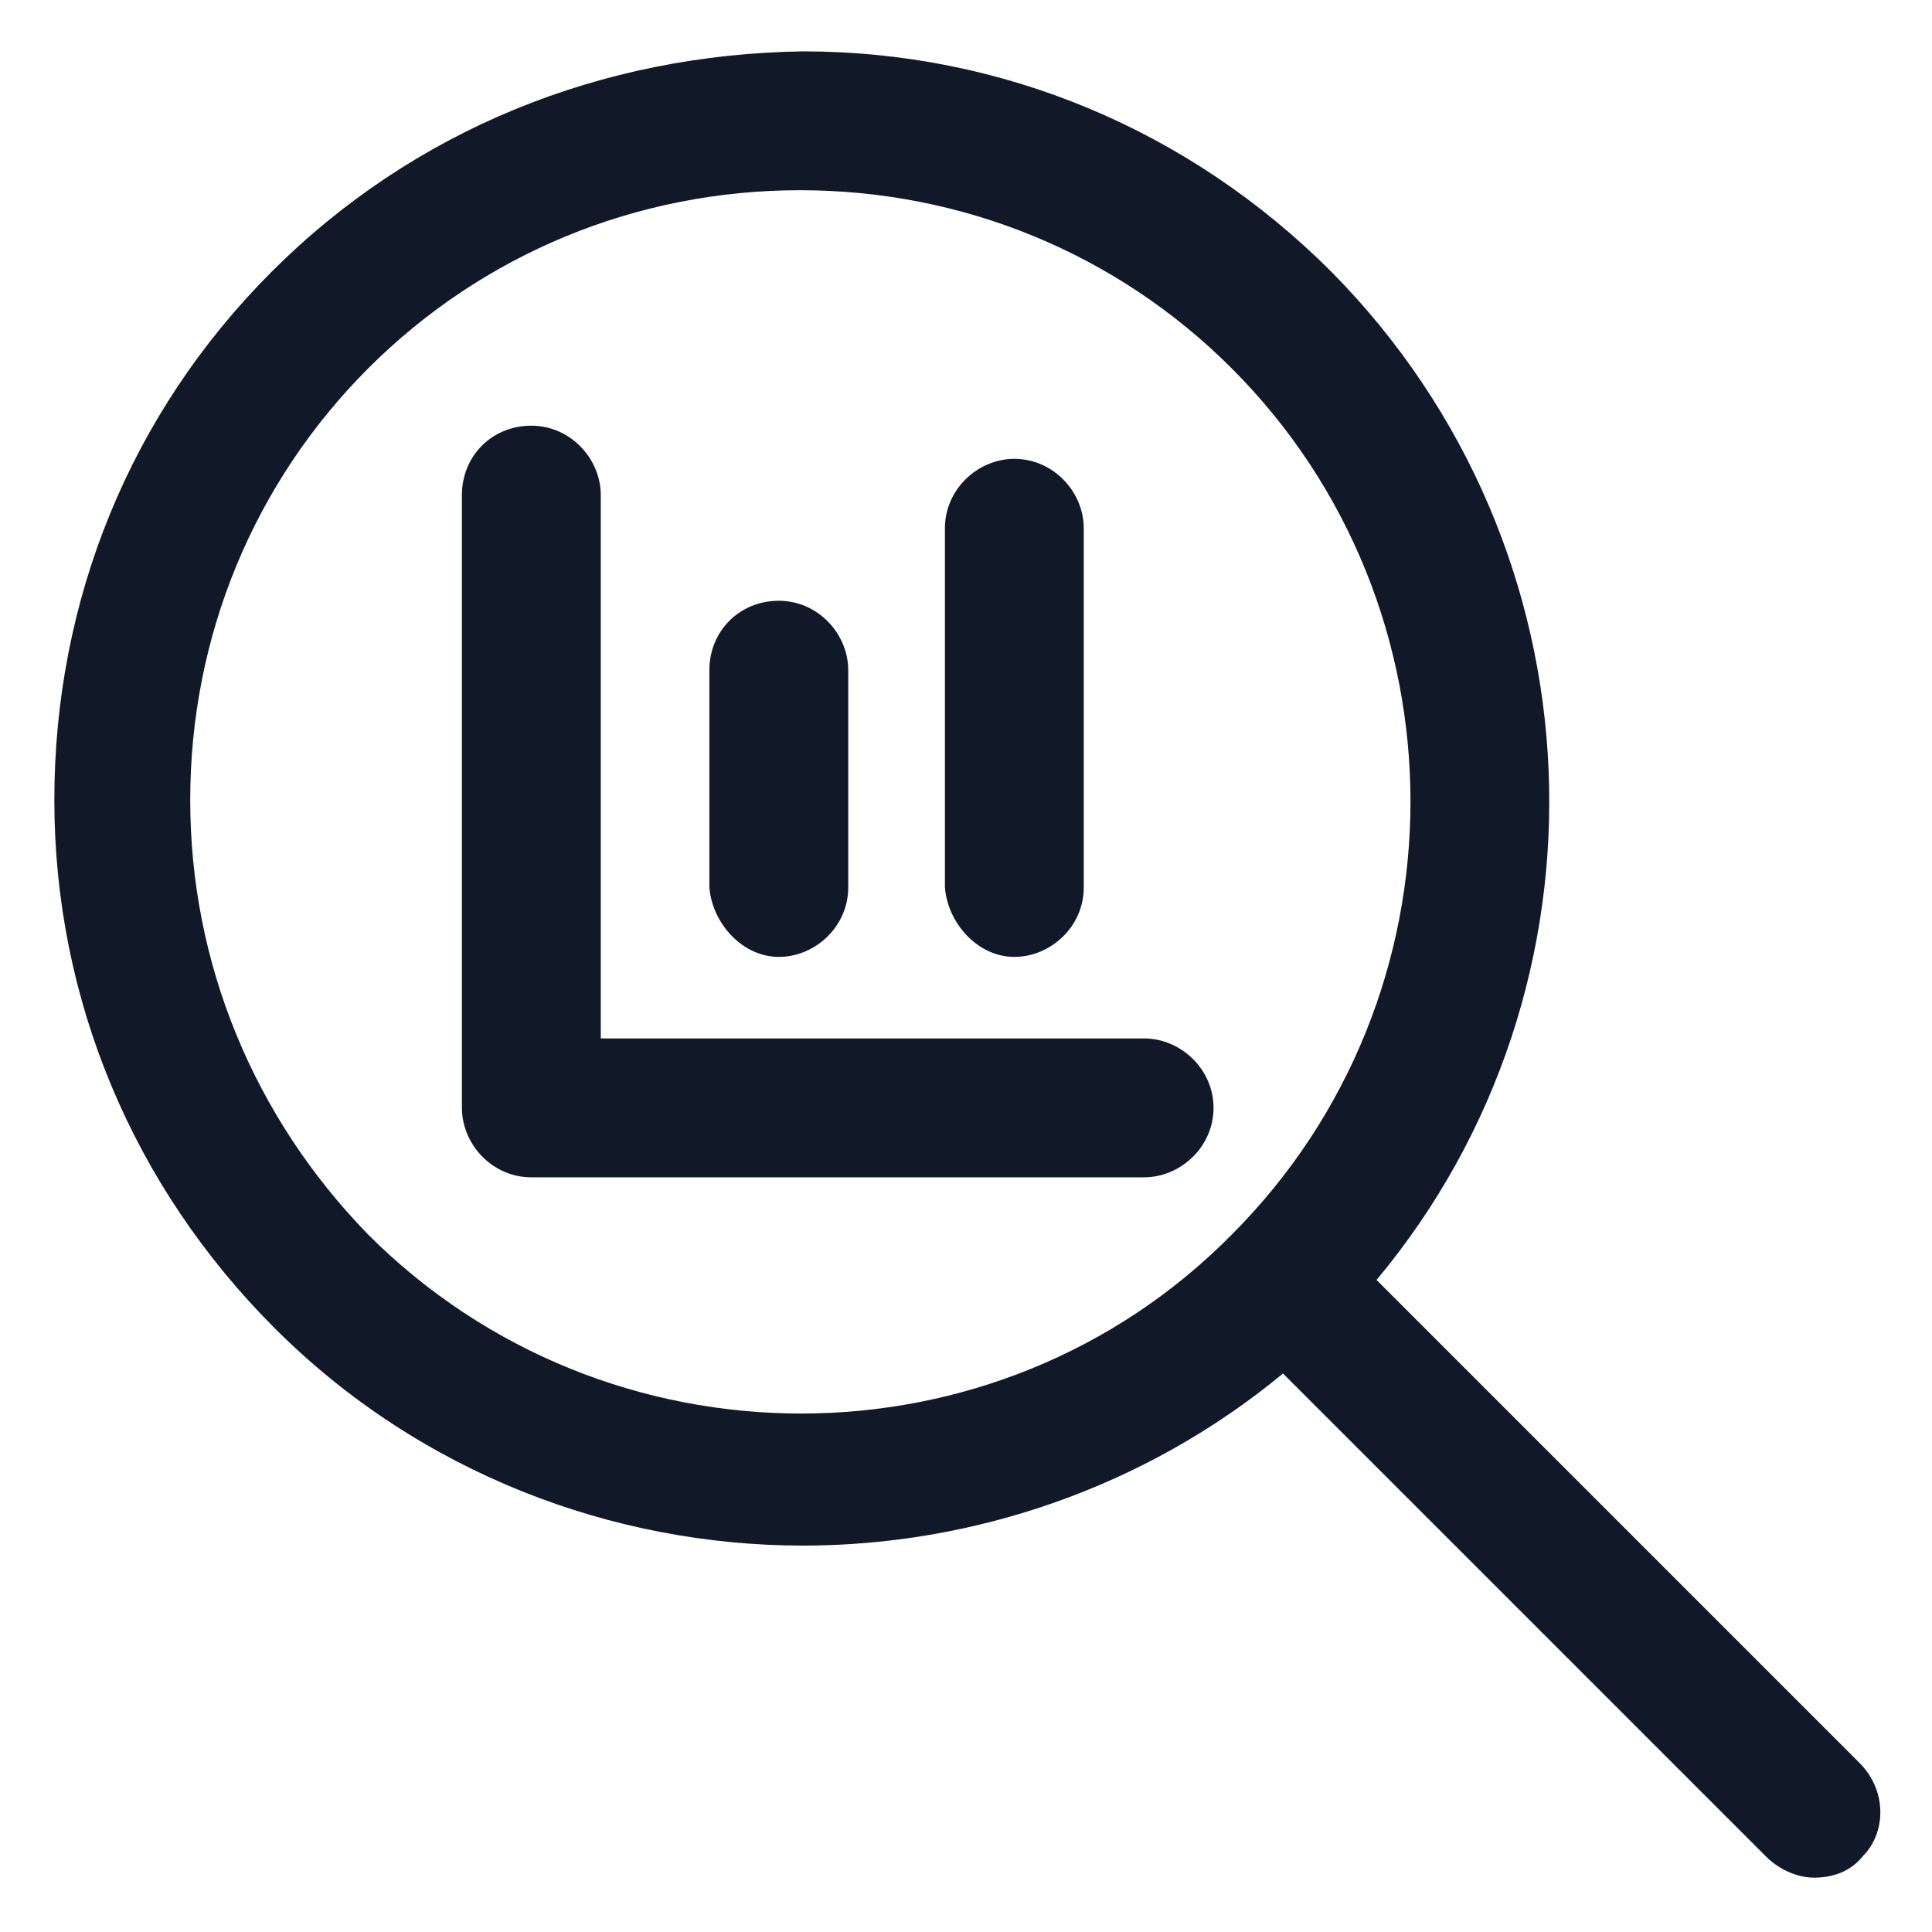
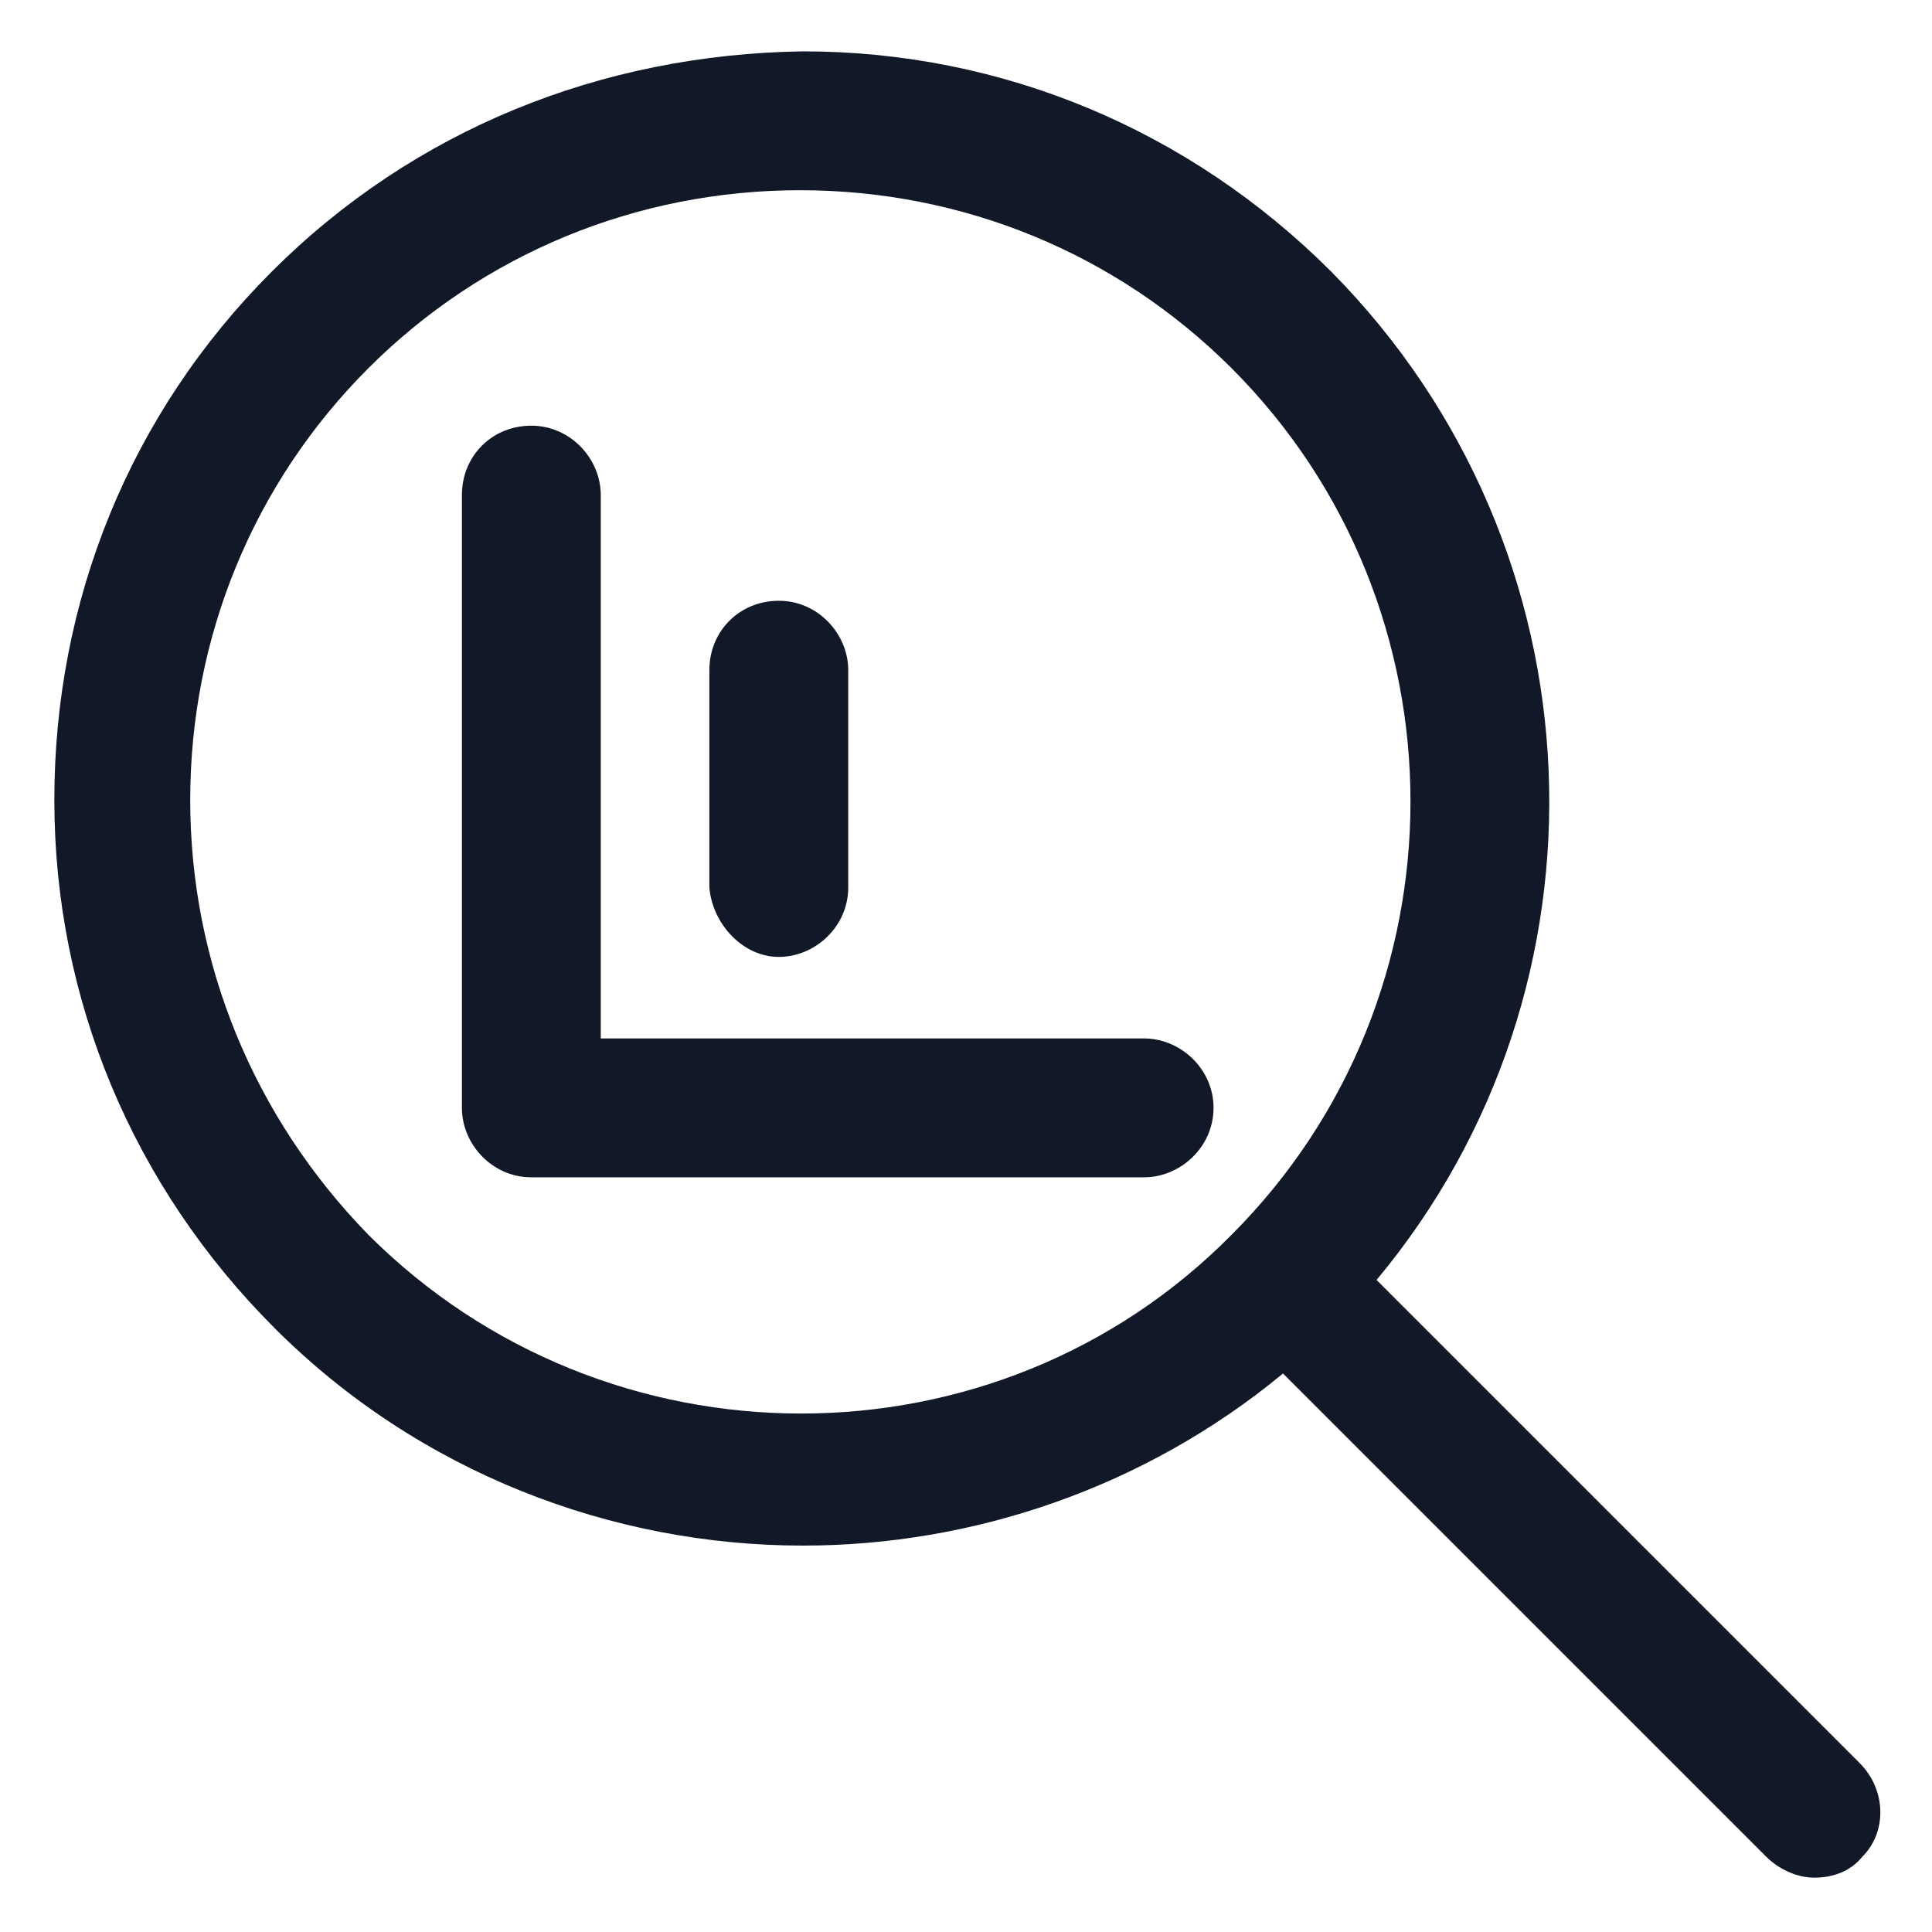
<svg xmlns="http://www.w3.org/2000/svg" width="24" height="24" viewBox="0 0 24 24" fill="none">
  <g clip-path="url(#clip0_501_48301)">
    <path d="M23.1 21.9L17.1 15.9C20.137 12.262 19.95 6.825 16.538 3.375C14.775 1.613 12.45 0.638 9.975 0.638C7.463 0.675 5.138 1.613 3.375 3.375C1.613 5.138 0.675 7.463 0.675 9.938C0.675 12.412 1.65 14.738 3.413 16.5C5.213 18.3 7.613 19.2 9.975 19.2C12.075 19.2 14.213 18.488 15.938 17.062L21.938 23.062C22.087 23.212 22.312 23.325 22.538 23.325C22.762 23.325 22.988 23.25 23.137 23.062C23.438 22.762 23.438 22.238 23.1 21.9ZM4.575 15.338C3.15 13.875 2.363 11.963 2.363 9.938C2.363 7.913 3.15 6 4.575 4.575C6 3.15 7.913 2.363 9.938 2.363C11.963 2.363 13.875 3.15 15.3 4.575C18.262 7.538 18.262 12.375 15.3 15.338C12.375 18.3 7.538 18.3 4.575 15.338Z" fill="#111928" />
    <path d="M14.213 12.9H7.463V6.15C7.463 5.7 7.088 5.288 6.6 5.288C6.113 5.288 5.738 5.663 5.738 6.15V13.762C5.738 14.213 6.113 14.625 6.6 14.625H14.213C14.662 14.625 15.075 14.25 15.075 13.762C15.075 13.275 14.662 12.9 14.213 12.9Z" fill="#111928" />
    <path d="M9.675 11.887C10.125 11.887 10.537 11.512 10.537 11.025V8.325C10.537 7.875 10.162 7.463 9.675 7.463C9.188 7.463 8.812 7.838 8.812 8.325V11.025C8.85 11.475 9.225 11.887 9.675 11.887Z" fill="#111928" />
-     <path d="M12.6 11.887C13.05 11.887 13.463 11.512 13.463 11.025V6.563C13.463 6.113 13.088 5.7 12.6 5.7C12.15 5.7 11.738 6.075 11.738 6.563V11.025C11.775 11.475 12.15 11.887 12.6 11.887Z" fill="#111928" />
  </g>
  <defs>
    <clipPath id="clip0_501_48301">
      <rect width="24" height="24" fill="white" />
    </clipPath>
  </defs>
</svg>